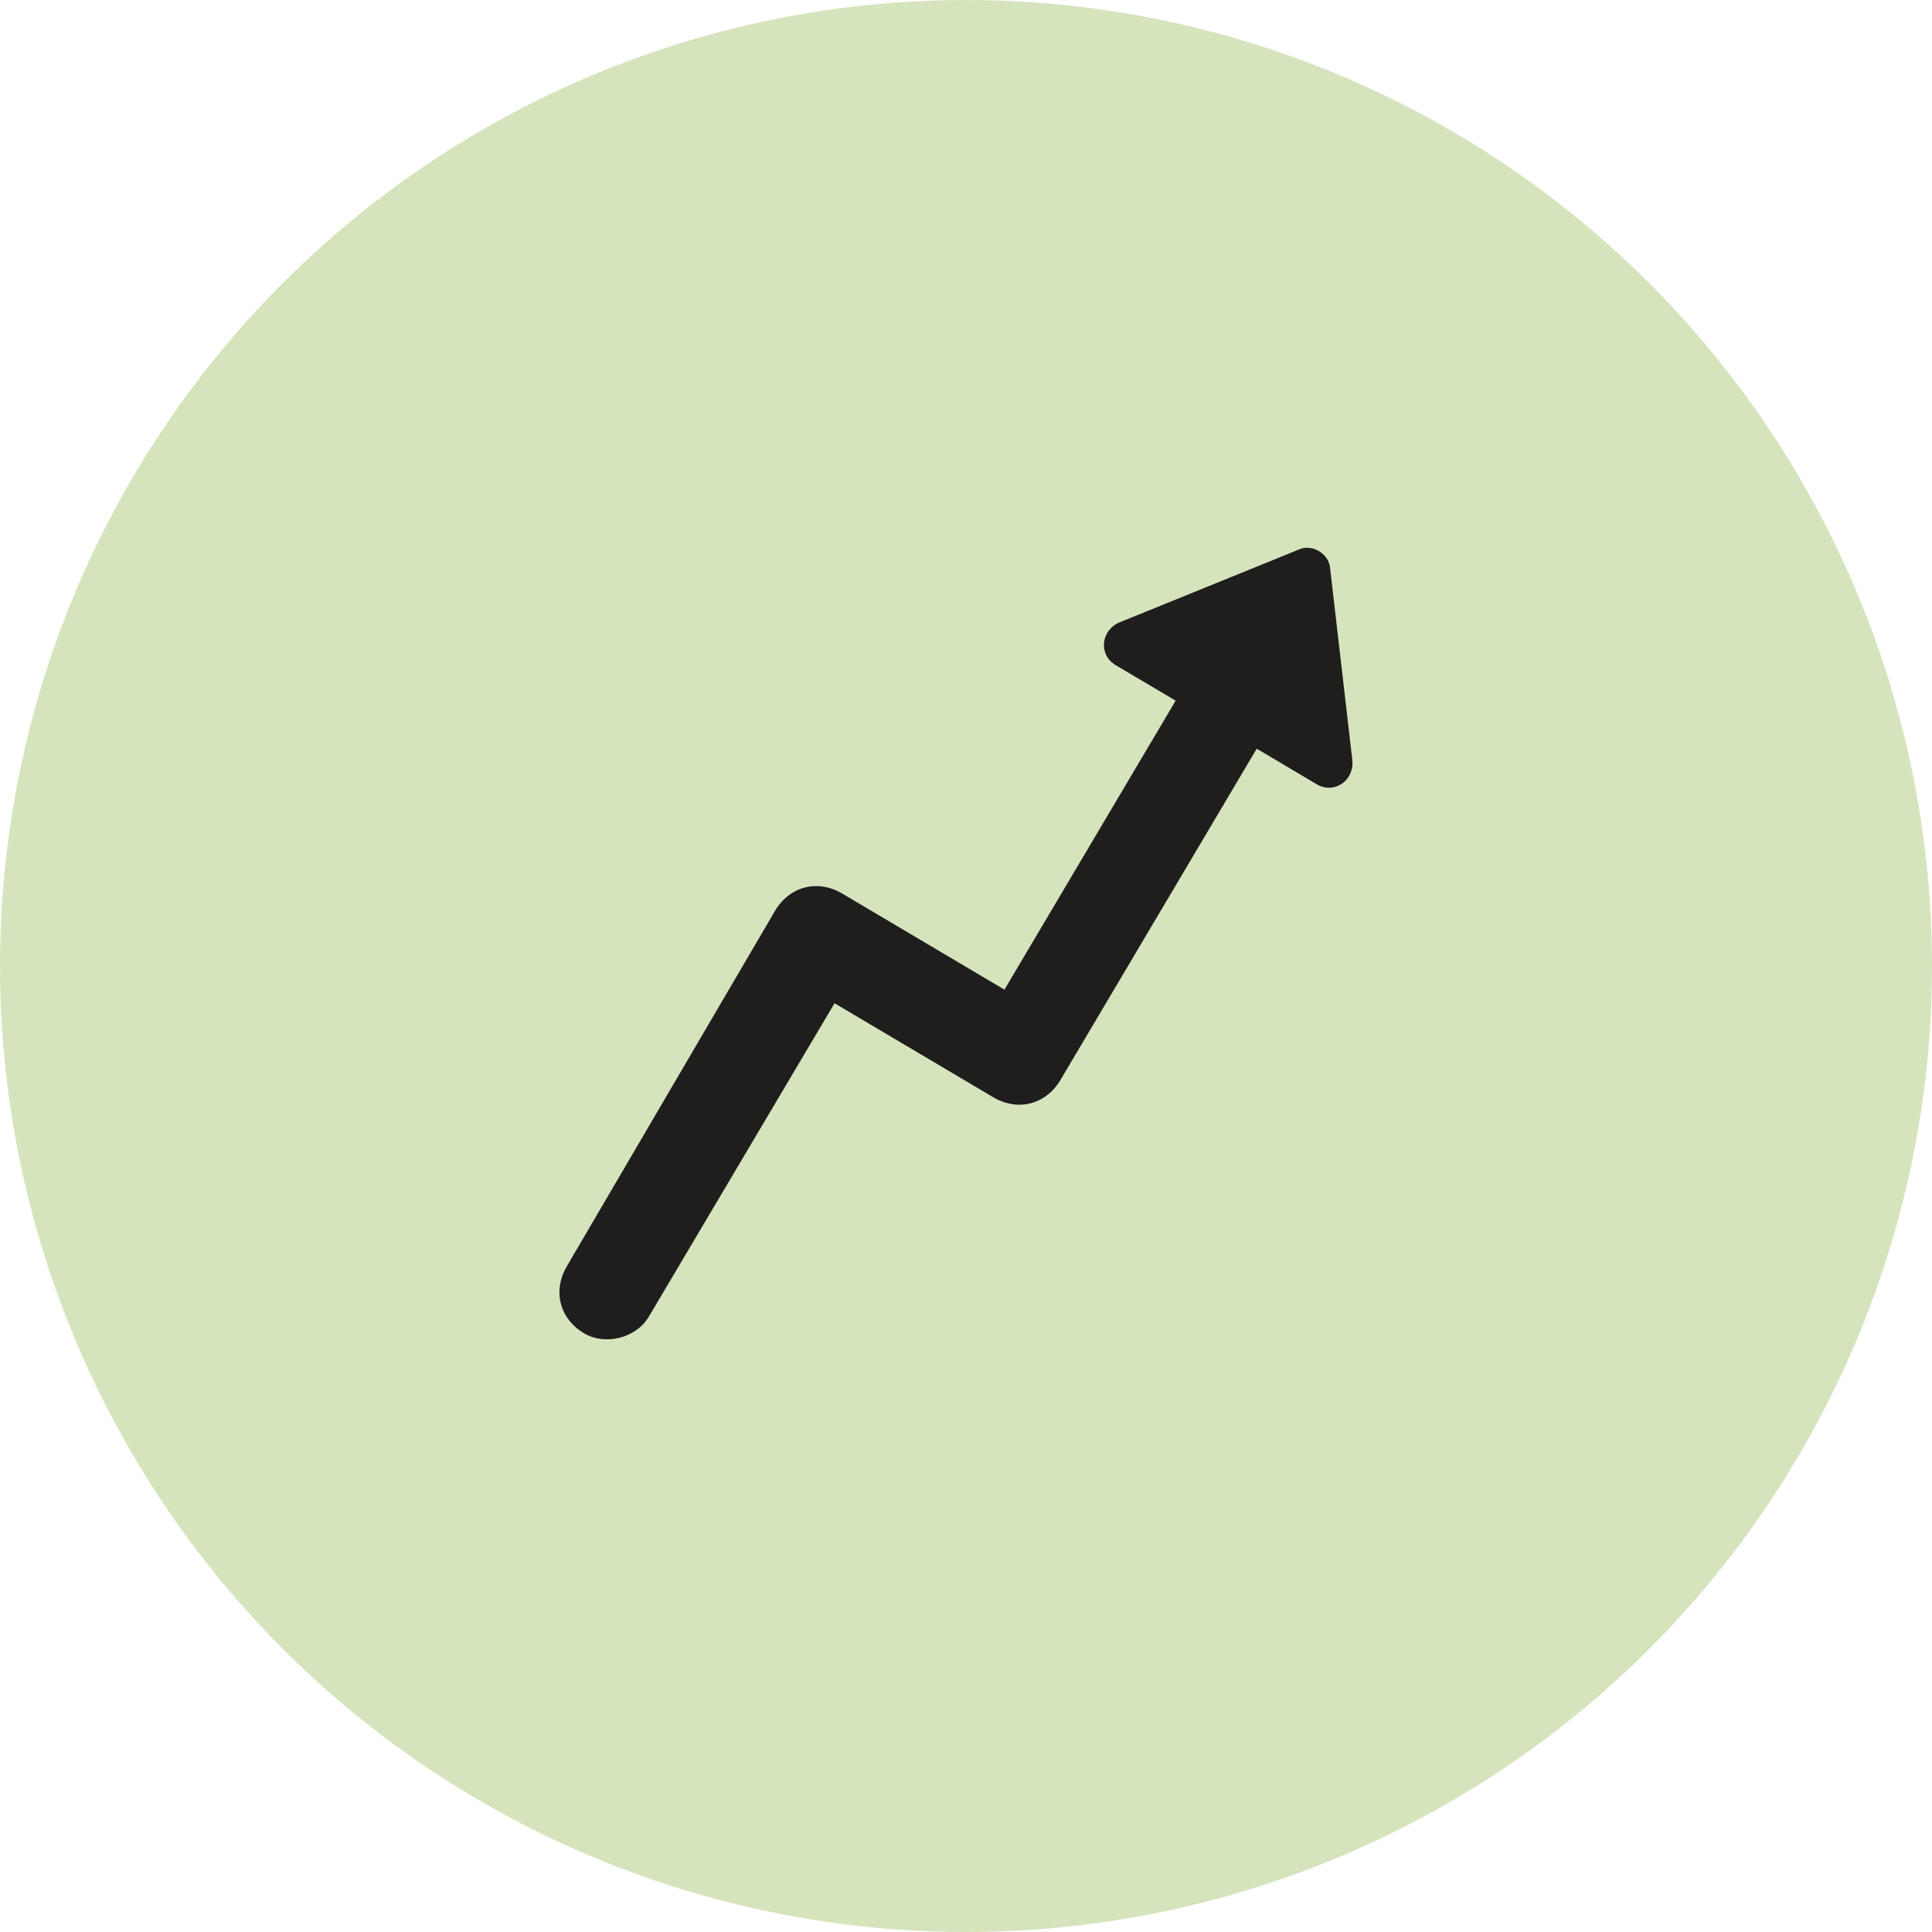
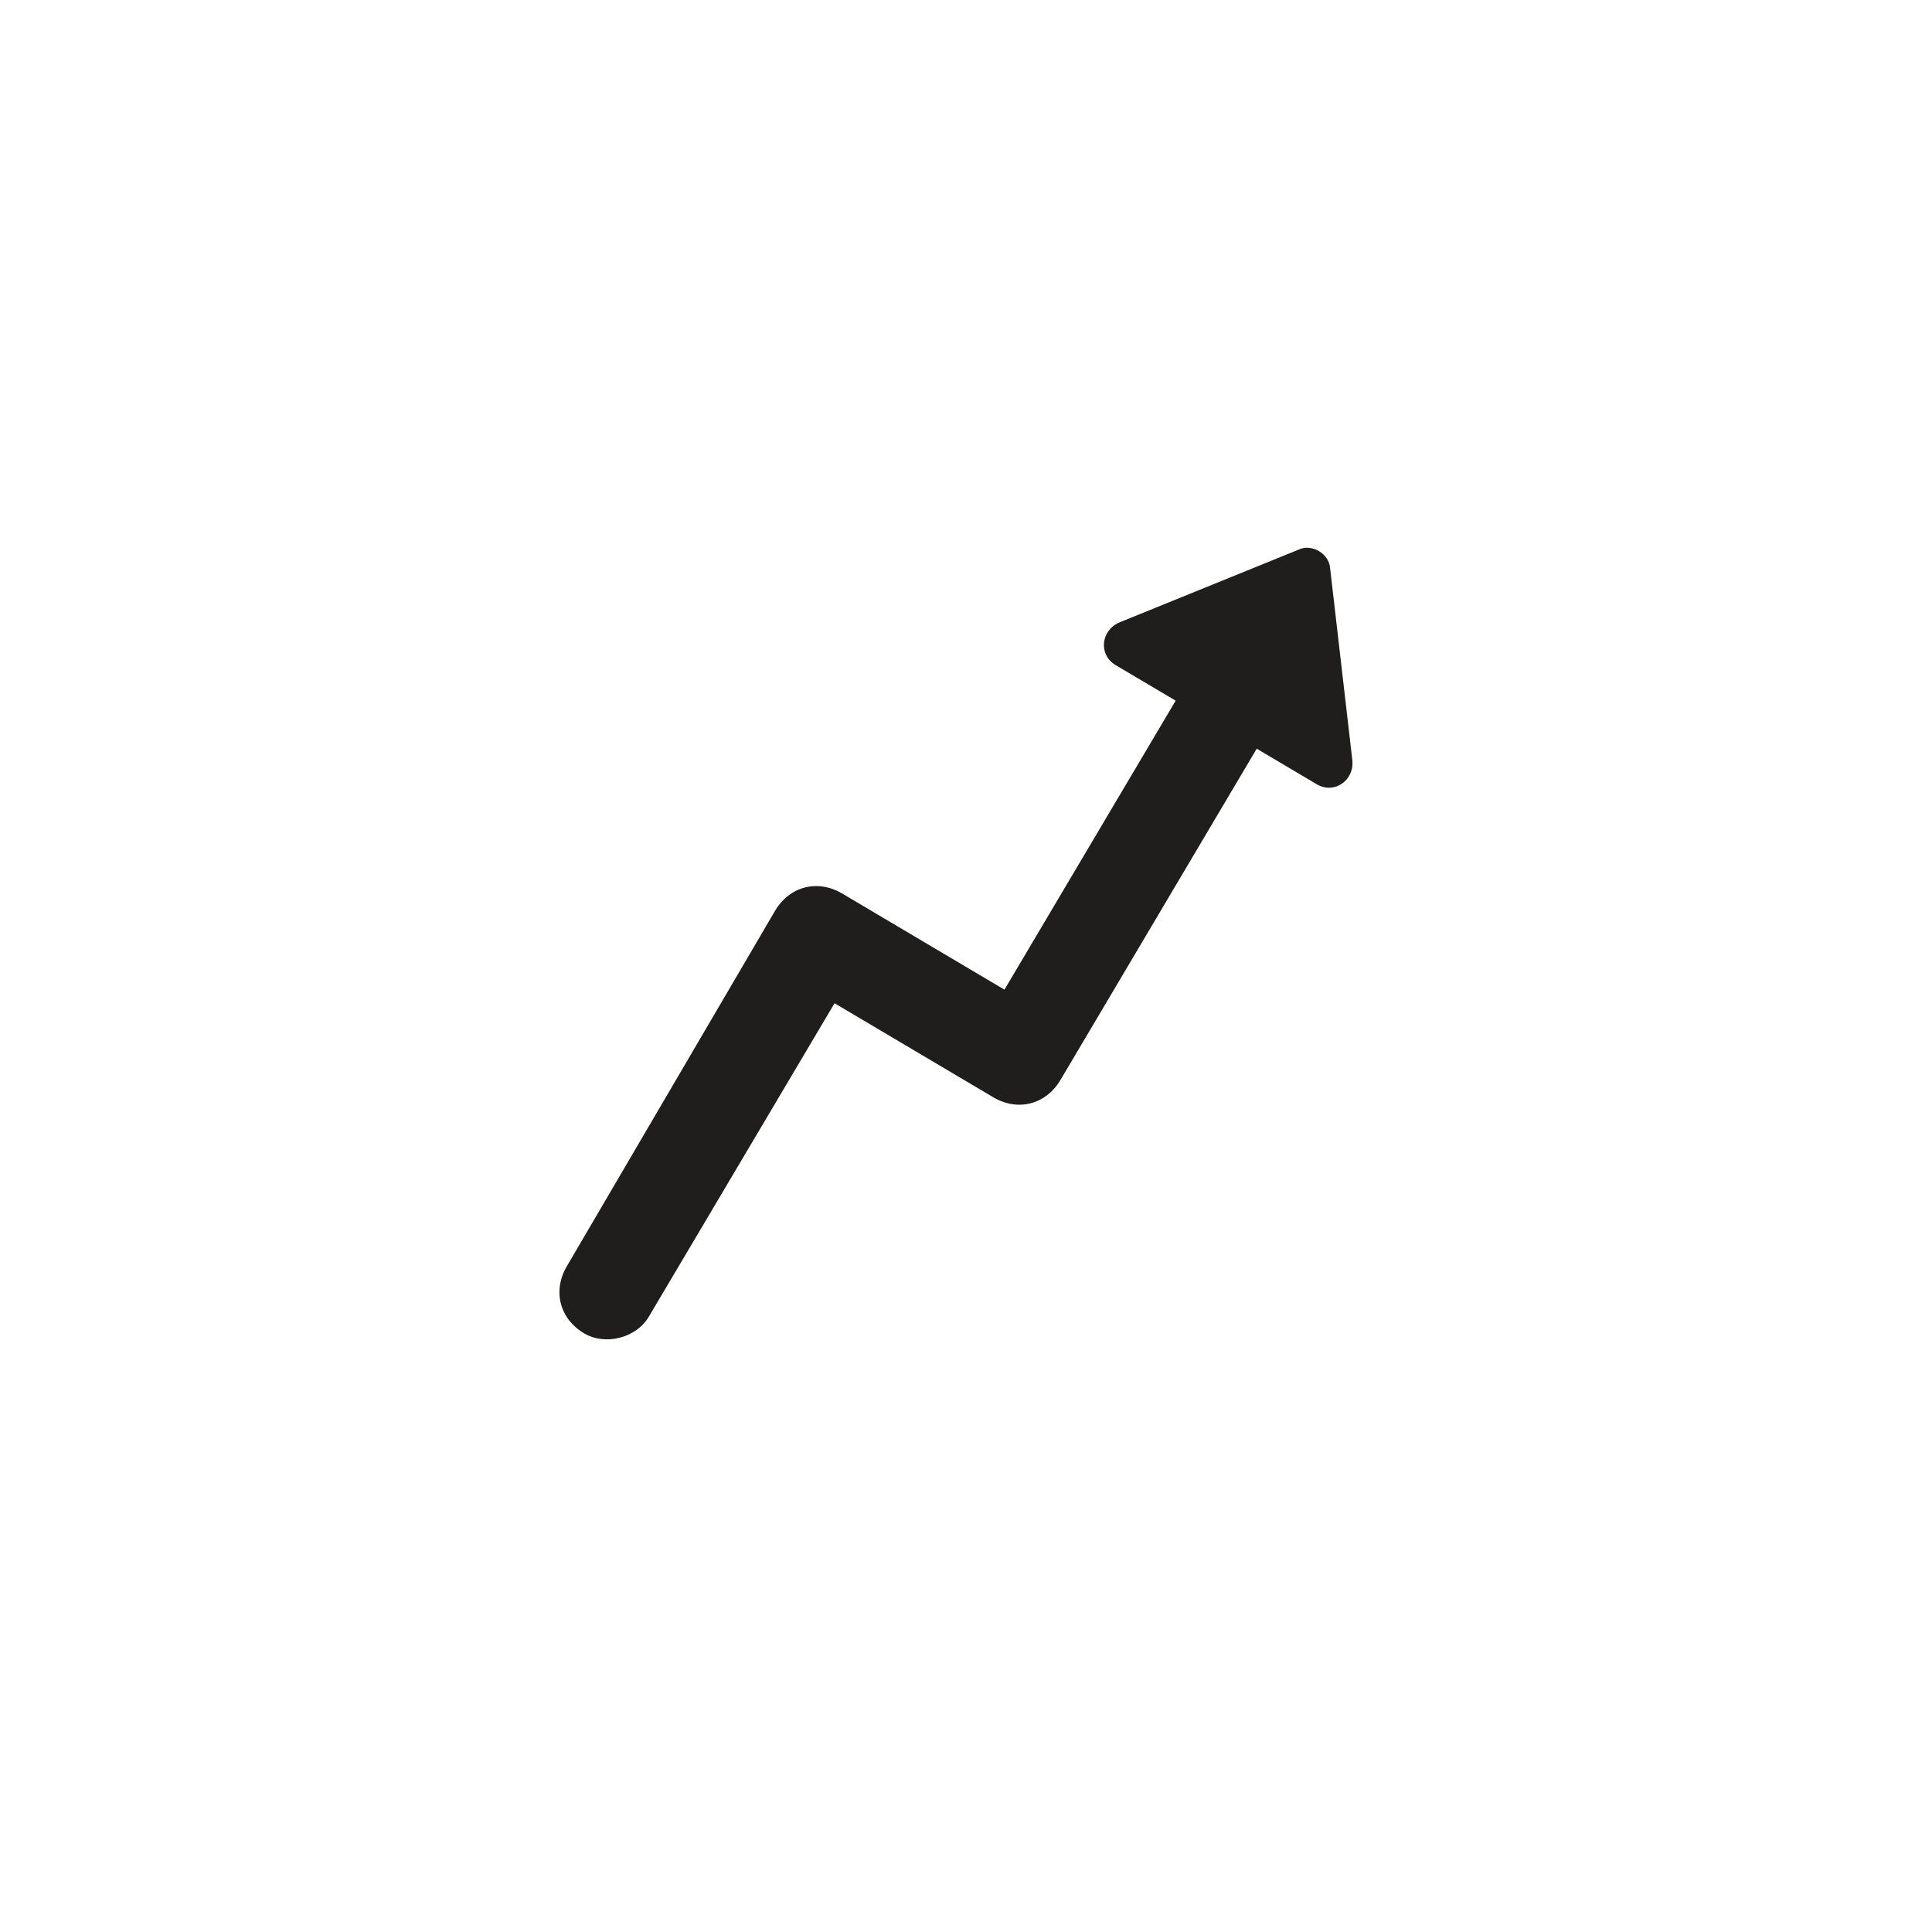
<svg xmlns="http://www.w3.org/2000/svg" width="50" height="50" viewBox="0 0 50 50" fill="none">
-   <circle cx="25" cy="25" r="25" fill="#D6E4BE" />
  <path d="M16.789 34.08L21.598 25.964L25.702 28.395C26.34 28.773 27.066 28.588 27.445 27.949L32.524 19.376L34.074 20.295C34.53 20.565 35.055 20.199 34.998 19.672L34.424 14.712C34.404 14.33 33.948 14.06 33.604 14.226L28.978 16.105C28.488 16.308 28.419 16.945 28.875 17.215L30.426 18.133L25.995 25.612L21.8 23.127C21.162 22.748 20.436 22.934 20.057 23.573L14.673 32.765C14.295 33.404 14.48 34.129 15.119 34.508C15.666 34.831 16.465 34.627 16.789 34.08L16.789 34.08Z" fill="#1F1E1D" />
</svg>